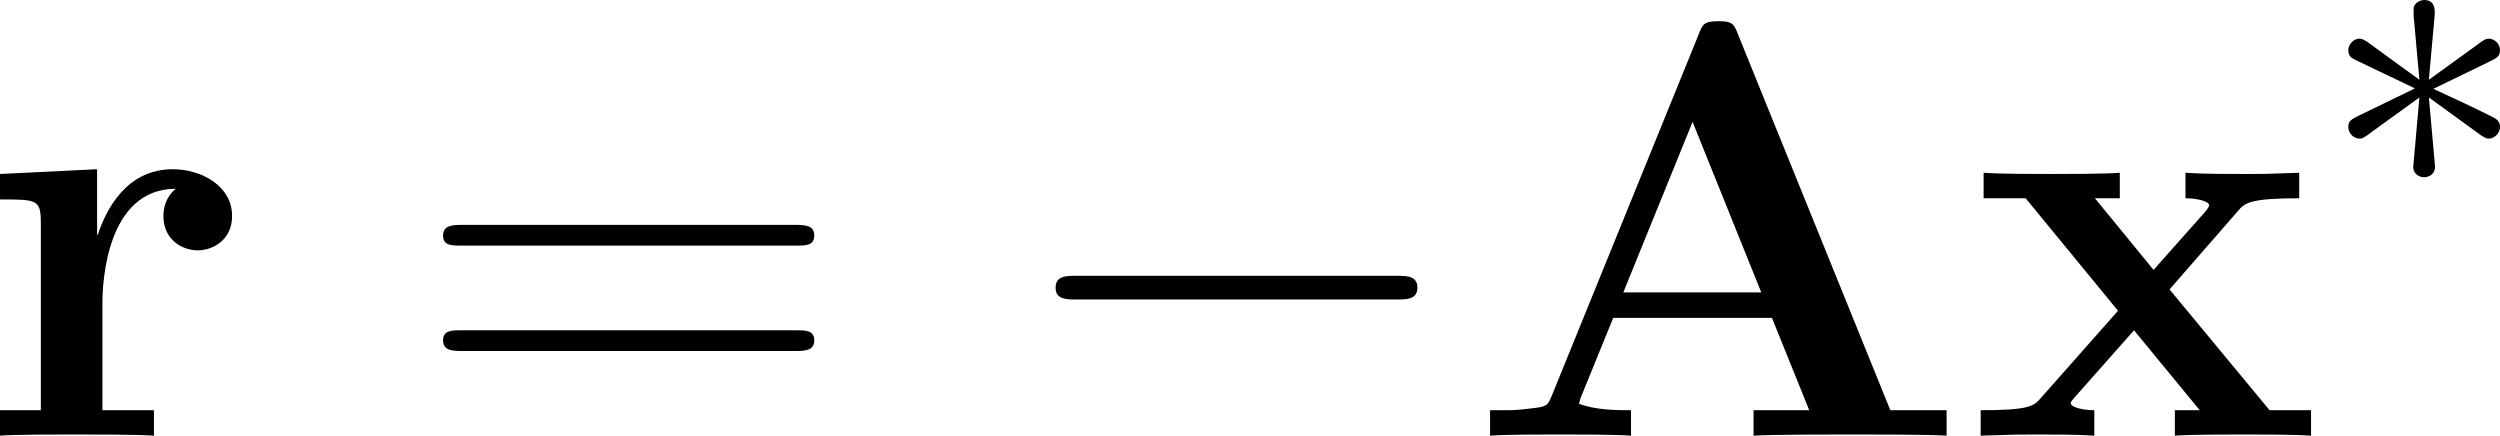
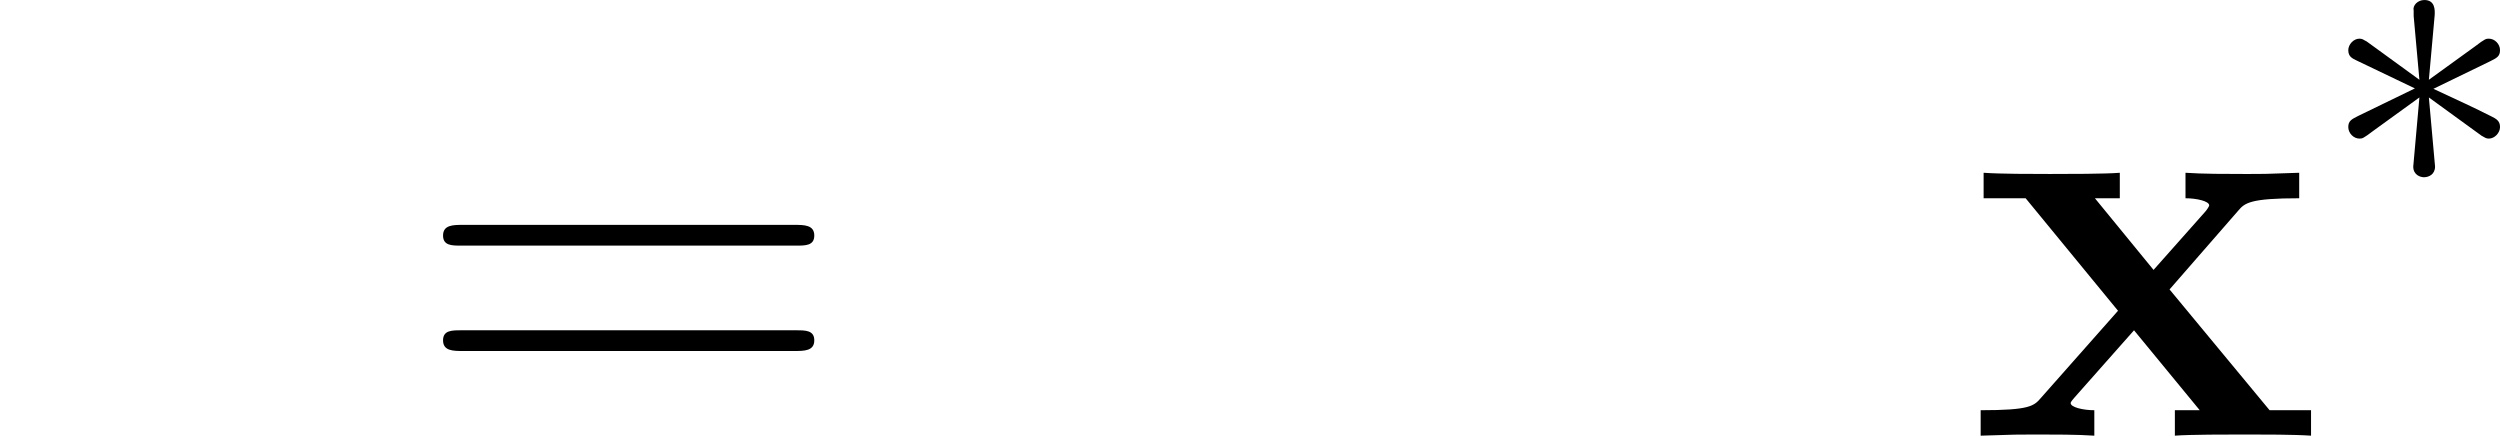
<svg xmlns="http://www.w3.org/2000/svg" xmlns:xlink="http://www.w3.org/1999/xlink" version="1.1" width="82.139pt" height="14.314pt" viewBox="-.832 -.318 82.139 14.314">
  <defs>
-     <path id="g1-0" d="M7.878-2.75C8.082-2.75 8.297-2.75 8.297-2.989S8.082-3.228 7.878-3.228H1.411C1.207-3.228 .992-3.228 .992-2.989S1.207-2.75 1.411-2.75H7.878Z" />
    <path id="g1-3" d="M3.288-5.105C3.3-5.272 3.3-5.559 2.989-5.559C2.798-5.559 2.642-5.404 2.678-5.248V-5.093L2.845-3.24L1.315-4.352C1.207-4.411 1.184-4.435 1.1-4.435C.933-4.435 .777-4.268 .777-4.101C.777-3.909 .897-3.862 1.016-3.802L2.714-2.989L1.064-2.188C.873-2.092 .777-2.044 .777-1.865S.933-1.53 1.1-1.53C1.184-1.53 1.207-1.53 1.506-1.757L2.845-2.726L2.666-.717C2.666-.466 2.881-.406 2.977-.406C3.12-.406 3.3-.49 3.3-.717L3.12-2.726L4.651-1.614C4.758-1.554 4.782-1.53 4.866-1.53C5.033-1.53 5.189-1.698 5.189-1.865C5.189-2.044 5.081-2.104 4.937-2.176C4.22-2.534 4.196-2.534 3.252-2.977L4.902-3.778C5.093-3.873 5.189-3.921 5.189-4.101S5.033-4.435 4.866-4.435C4.782-4.435 4.758-4.435 4.459-4.208L3.12-3.24L3.288-5.105Z" />
    <path id="g3-61" d="M11.07-5.526C11.328-5.526 11.586-5.526 11.586-5.819C11.586-6.129 11.293-6.129 11.001-6.129H1.377C1.085-6.129 .792-6.129 .792-5.819C.792-5.526 1.05-5.526 1.308-5.526H11.07ZM11.001-2.462C11.293-2.462 11.586-2.462 11.586-2.772C11.586-3.064 11.328-3.064 11.07-3.064H1.308C1.05-3.064 .792-3.064 .792-2.772C.792-2.462 1.085-2.462 1.377-2.462H11.001Z" />
    <use id="g2-0" xlink:href="#g1-0" transform="scale(1.44)" />
-     <path id="g0-65" d="M7.885-11.655C7.764-11.965 7.73-12.051 7.317-12.051C6.886-12.051 6.852-11.965 6.731-11.655L2.462-1.153C2.341-.878 2.341-.844 1.859-.792C1.429-.74 1.36-.74 .981-.74H.671V0C1.119-.034 2.152-.034 2.651-.034C3.116-.034 4.373-.034 4.769 0V-.74C4.39-.74 3.736-.74 3.254-.93C3.305-1.085 3.305-1.119 3.34-1.188L4.252-3.426H8.866L9.951-.74H8.332V0C8.883-.034 10.553-.034 11.207-.034C11.758-.034 13.514-.034 13.945 0V-.74H12.309L7.885-11.655ZM6.559-9.124L8.556-4.166H4.545L6.559-9.124Z" />
-     <path id="g0-114" d="M3.581-3.873C3.581-4.442 3.701-7.179 5.716-7.179C5.475-6.989 5.354-6.697 5.354-6.387C5.354-5.681 5.922-5.388 6.352-5.388S7.351-5.681 7.351-6.387C7.351-7.265 6.456-7.747 5.629-7.747C4.269-7.747 3.684-6.559 3.443-5.836H3.426V-7.747L.603-7.609V-6.869C1.67-6.869 1.79-6.869 1.79-6.198V-.74H.603V0C.998-.034 2.29-.034 2.772-.034C3.271-.034 4.665-.034 5.079 0V-.74H3.581V-3.873Z" />
    <path id="g0-120" d="M5.802-4.252L7.799-6.542C7.988-6.766 8.143-6.903 9.572-6.903V-7.644C8.608-7.609 8.573-7.609 7.988-7.609C7.489-7.609 6.748-7.609 6.266-7.644V-6.903C6.594-6.903 6.955-6.817 6.955-6.697C6.955-6.662 6.869-6.542 6.835-6.507L5.337-4.82L3.632-6.903H4.356V-7.644C3.96-7.609 2.789-7.609 2.324-7.609C1.808-7.609 .878-7.609 .396-7.644V-6.903H1.618L4.304-3.632L2.066-1.102C1.859-.861 1.739-.74 .31-.74V0C1.343-.034 1.377-.034 1.911-.034C2.41-.034 3.133-.034 3.615 0V-.74C3.288-.74 2.927-.826 2.927-.947C2.927-.964 2.927-.981 3.047-1.119L4.769-3.064L6.68-.74H5.957V0C6.37-.034 7.523-.034 8.005-.034C8.522-.034 9.434-.034 9.916 0V-.74H8.711L5.802-4.252Z" />
  </defs>
  <g id="page1" transform="matrix(1.13 0 0 1.13 -222.808 -85.072)">
    <use x="195.836" y="87.671" xlink:href="#g0-114" />
    <use x="208.529" y="87.671" xlink:href="#g3-61" />
    <use x="225.703" y="87.671" xlink:href="#g2-0" />
    <use x="239.093" y="87.671" xlink:href="#g0-65" />
    <use x="253.718" y="87.671" xlink:href="#g0-120" />
    <use x="263.94" y="80.563" xlink:href="#g1-3" />
  </g>
</svg>